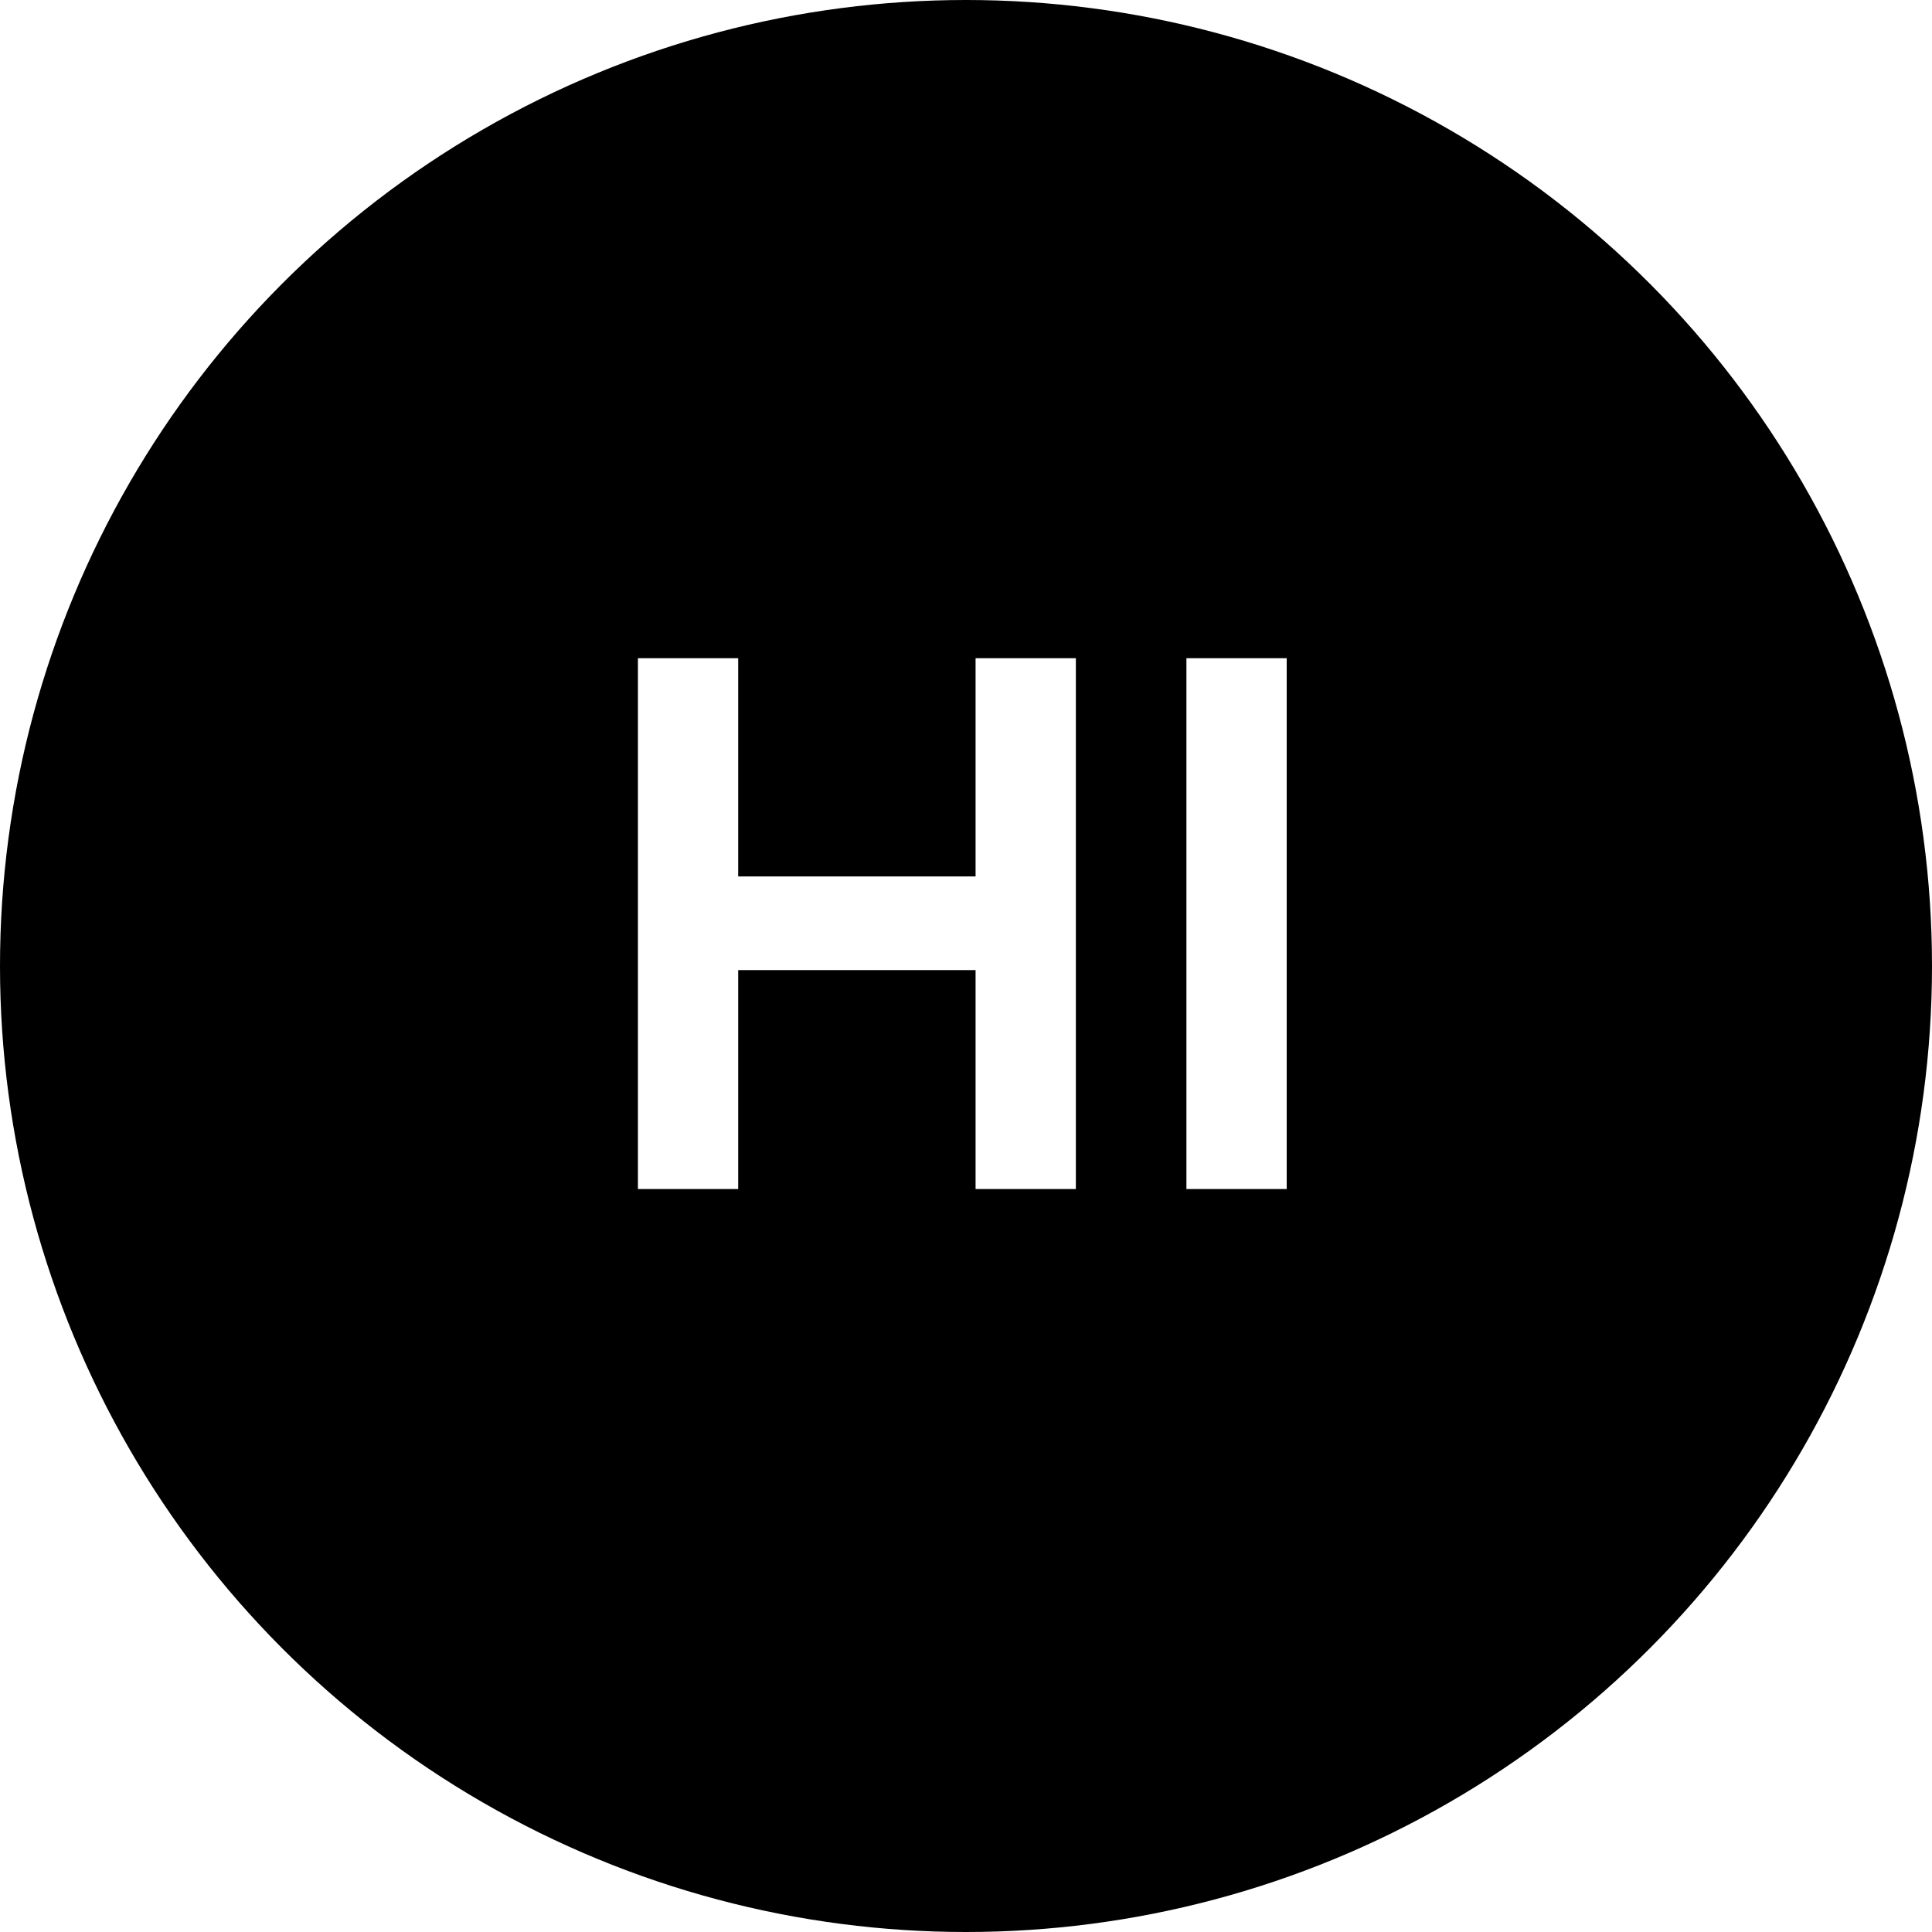
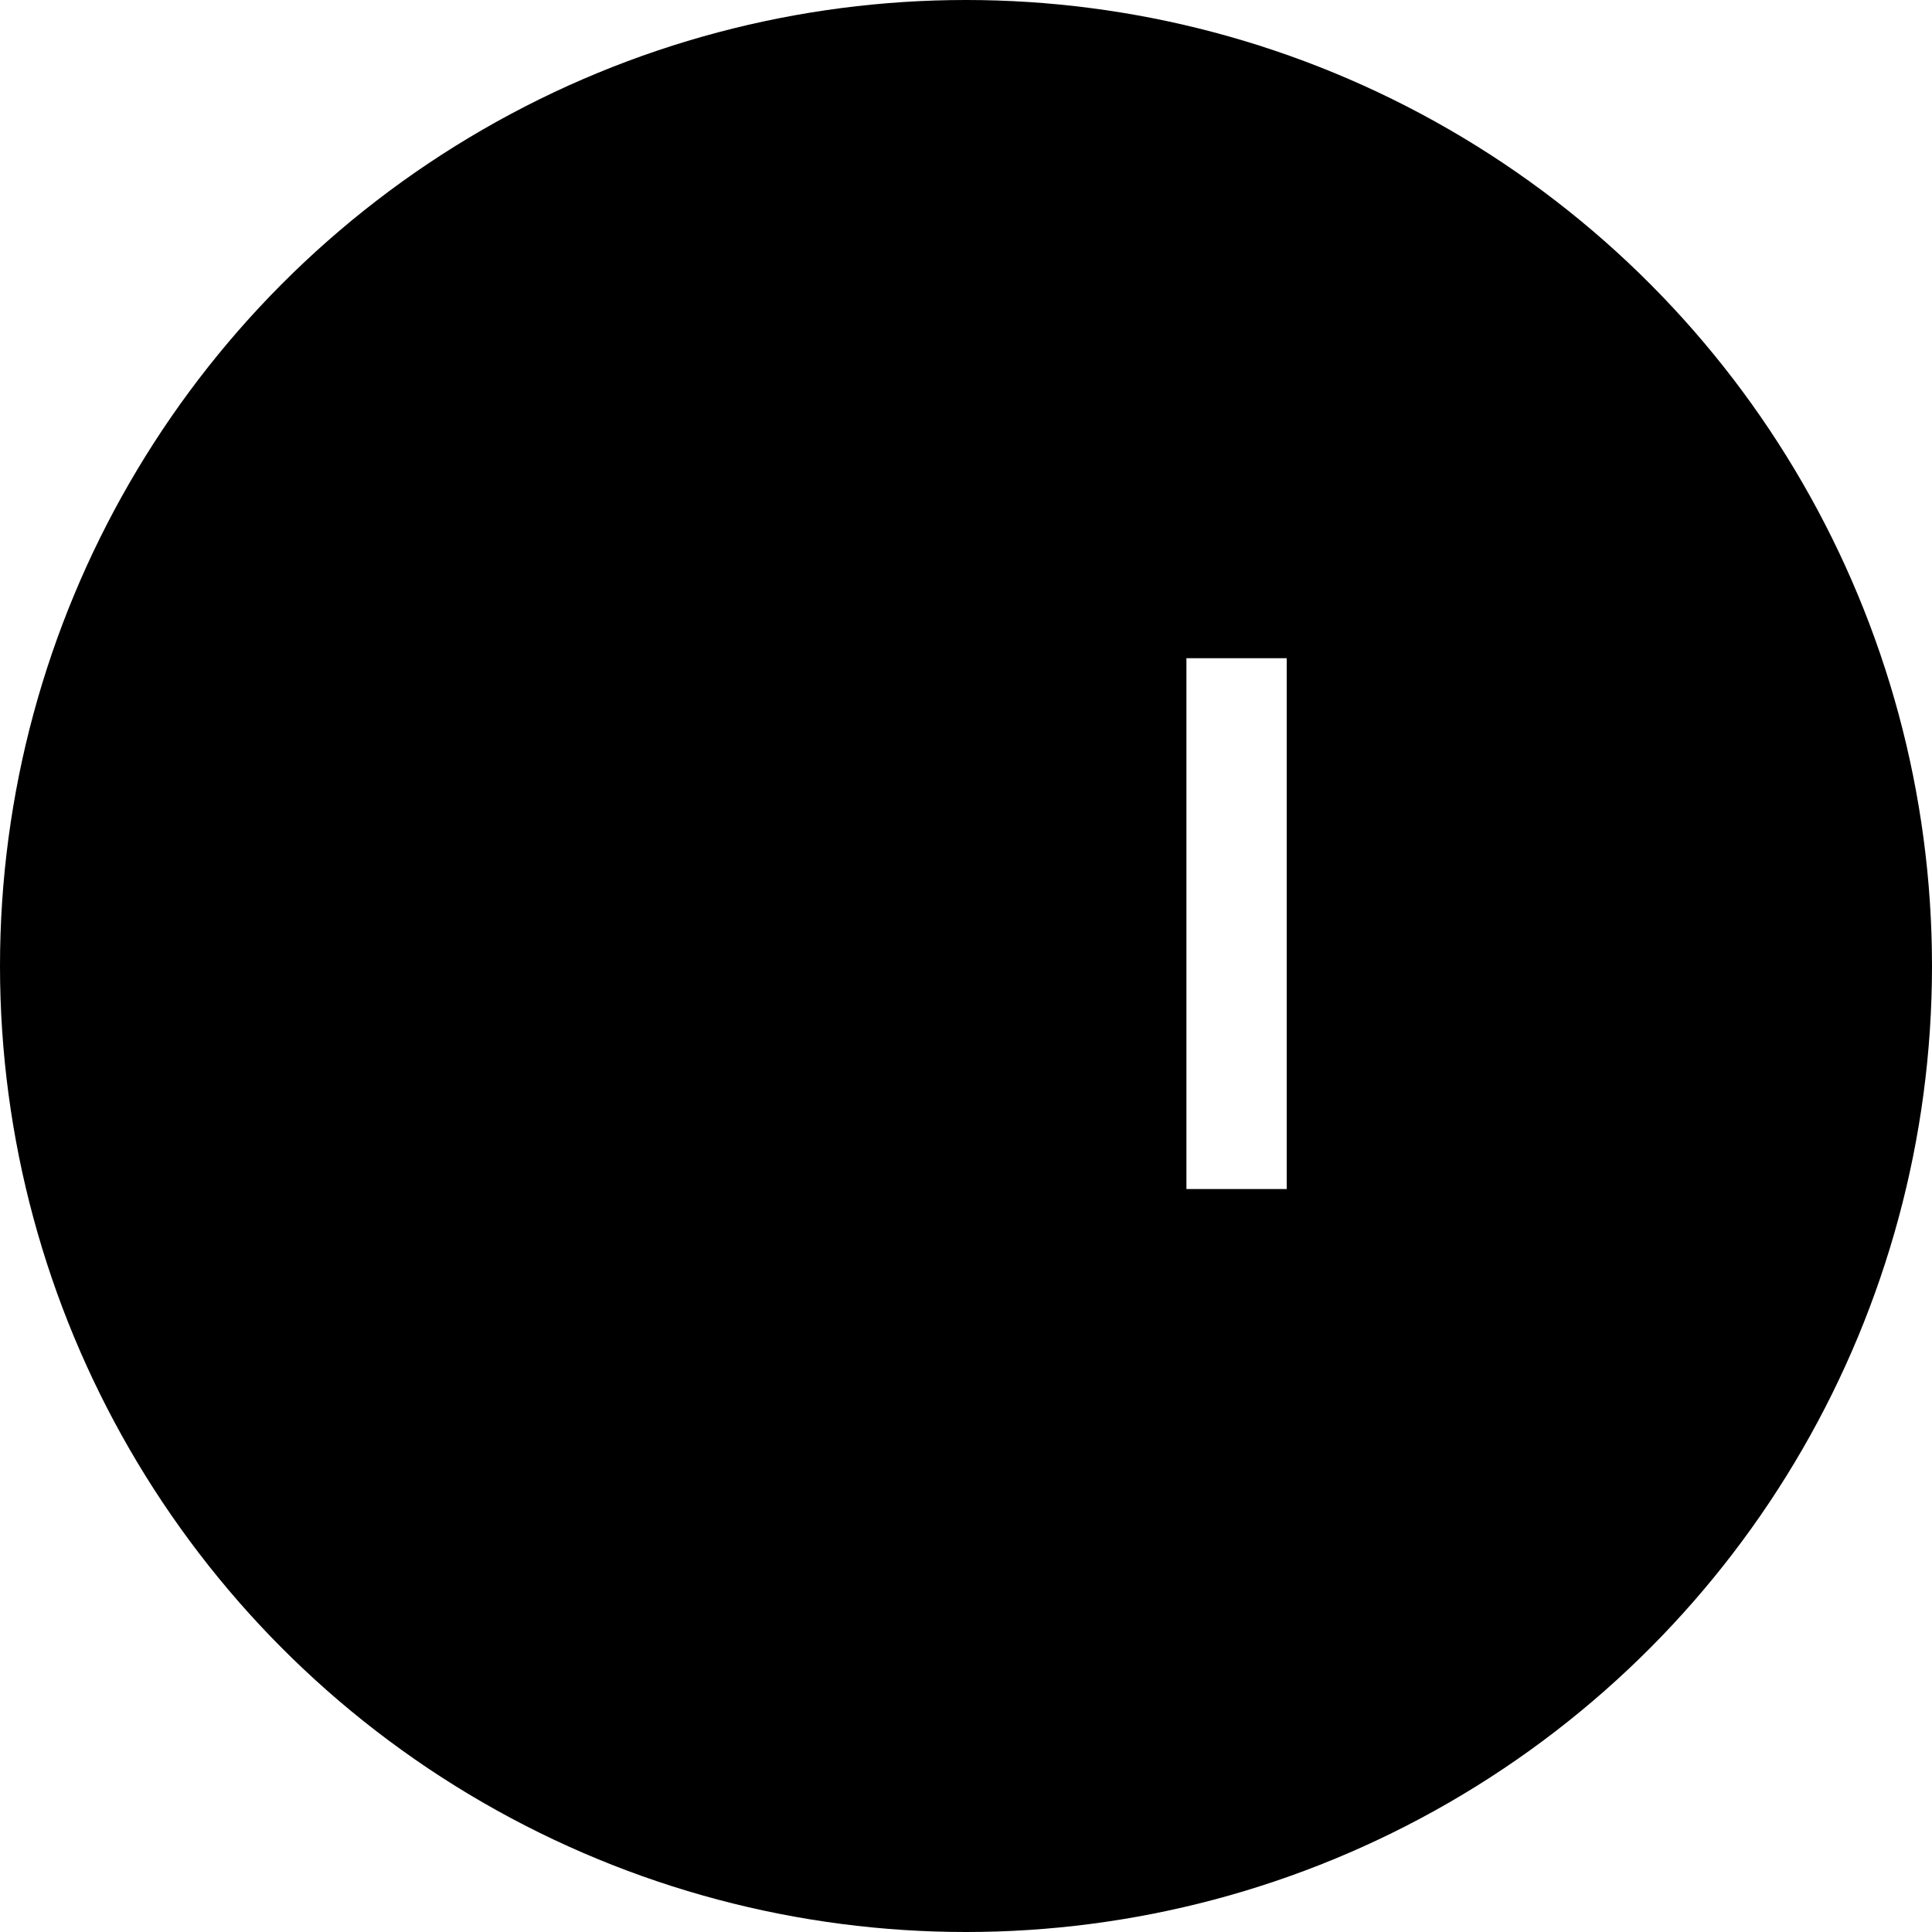
<svg xmlns="http://www.w3.org/2000/svg" id="Layer_1" data-name="Layer 1" viewBox="0 0 510.38 510.38">
  <defs>
    <style>
      .cls-1 {
        fill: #fff;
      }

      .cls-2 {
        filter: url(#drop-shadow-1);
      }
    </style>
    <filter id="drop-shadow-1" filterUnits="userSpaceOnUse">
      <feOffset dx="0" dy="0" />
      <feGaussianBlur result="blur" stdDeviation="38.26" />
      <feFlood flood-color="#000" flood-opacity="1" />
      <feComposite in2="blur" operator="in" />
      <feComposite in="SourceGraphic" />
    </filter>
  </defs>
  <circle cx="255.19" cy="255.19" r="255.19" />
  <g class="cls-2">
-     <path class="cls-1" d="m168.52,314.11v-140.23h26.49v57.65h62.71v-57.65h26.49v140.23h-26.49v-57.84h-62.71v57.84h-26.49Z" />
    <path class="cls-1" d="m313.42,314.11v-140.23h26.49v140.23h-26.49Z" />
  </g>
</svg>